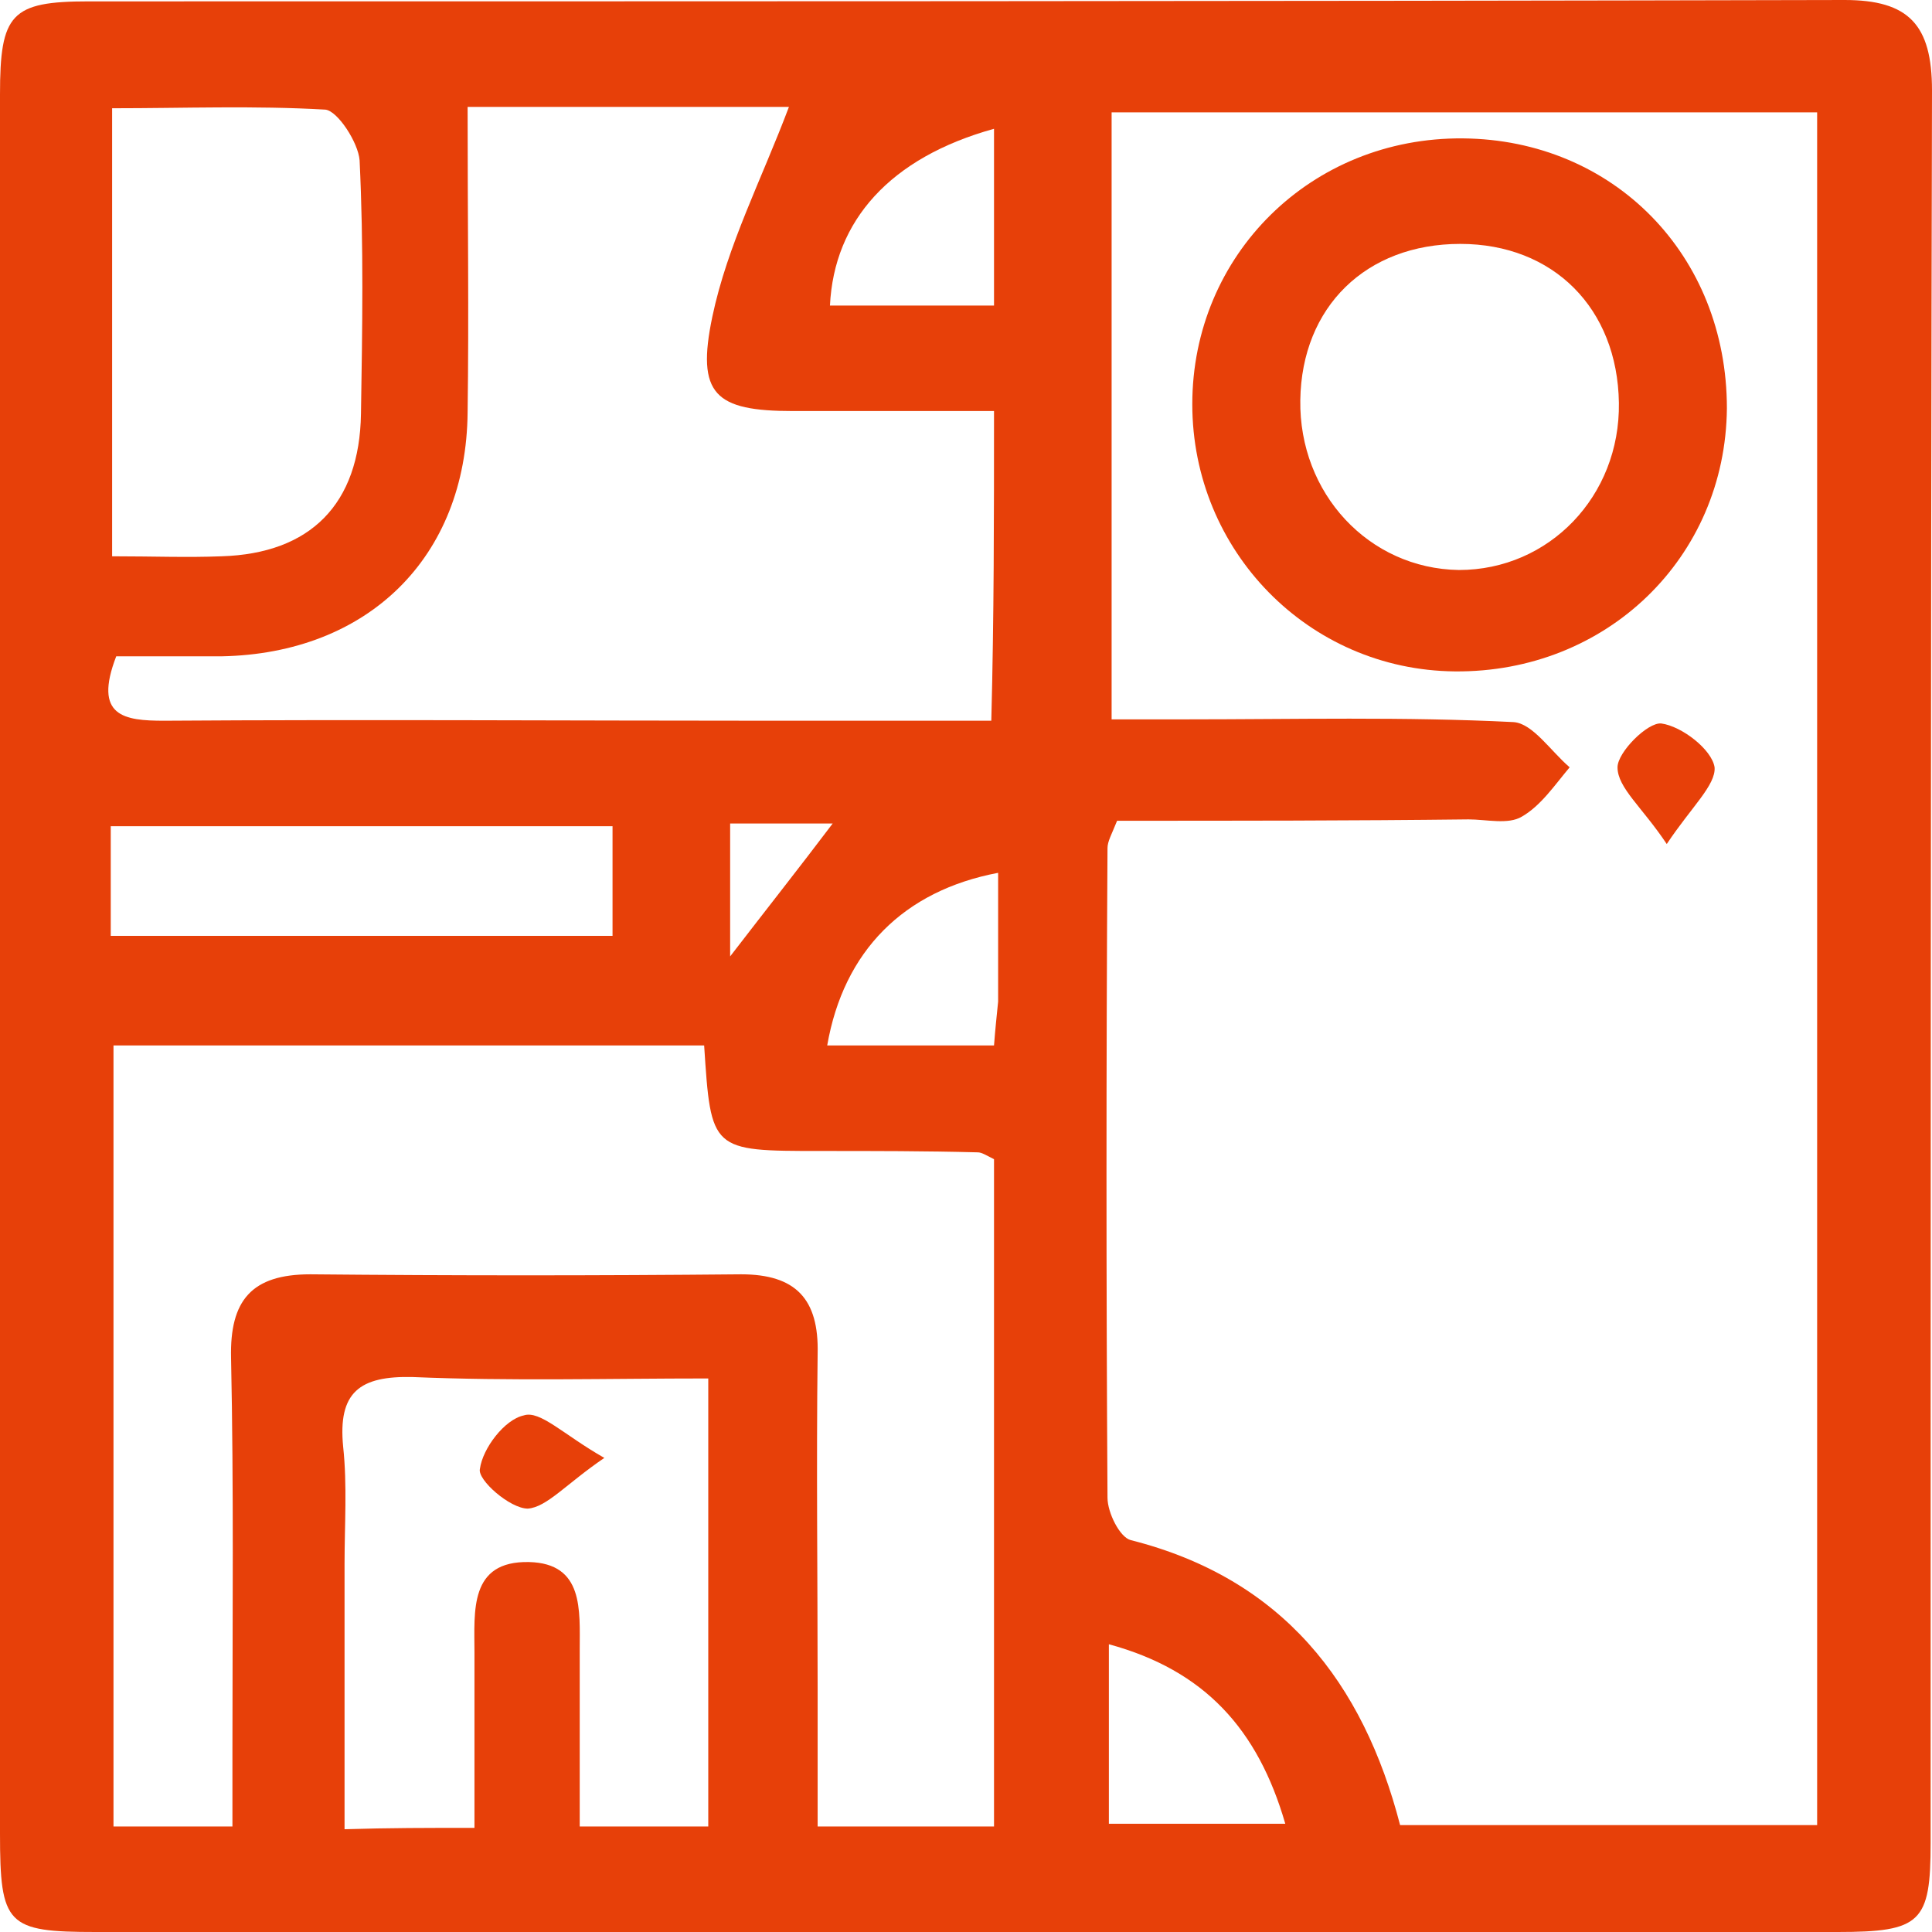
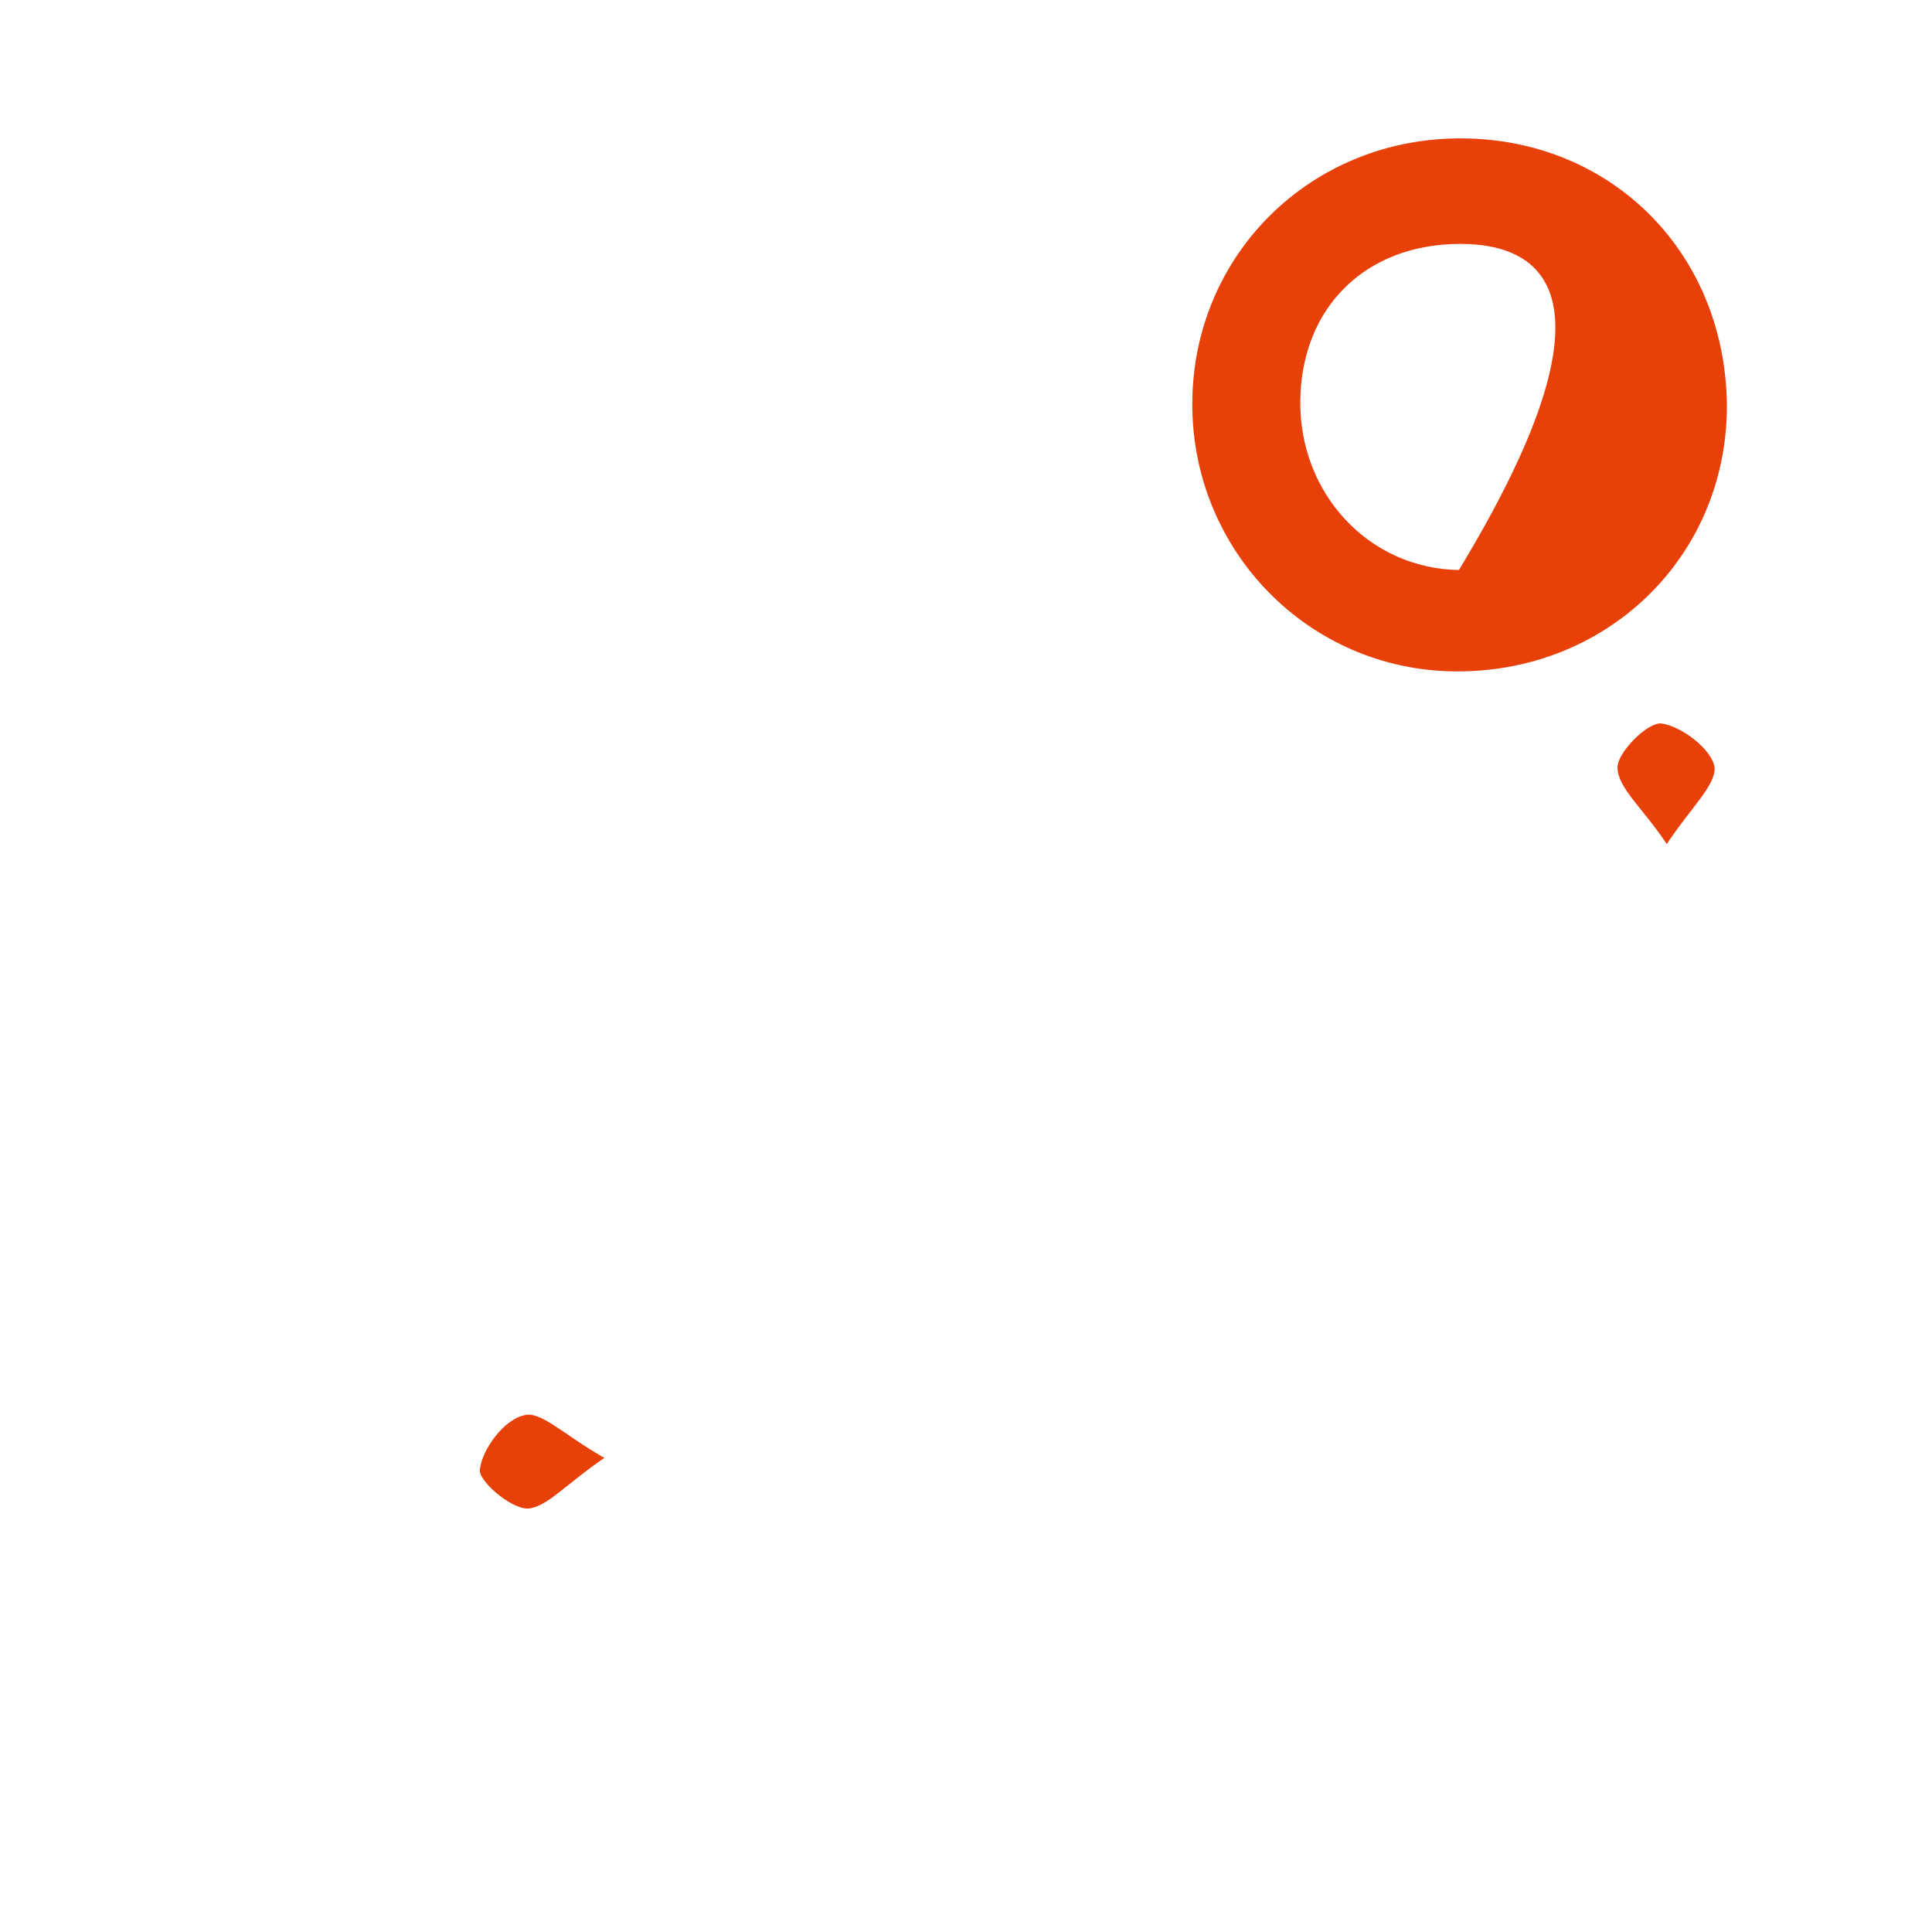
<svg xmlns="http://www.w3.org/2000/svg" width="62" height="62" viewBox="0 0 62 62" fill="none">
-   <path d="M30.934 62C21.632 62 12.374 62 3.071 62C0.219 62 0 61.78 0 58.834C0 40.234 0 21.634 0 3.034C0 0.44 0.351 0.044 2.852 0.044C21.632 0.044 40.412 0.044 59.192 0C61.254 0 62 0.791 62 2.902C61.956 21.634 61.956 40.41 61.956 59.142C61.956 61.692 61.649 62 58.972 62C49.626 62 40.28 62 30.934 62ZM35.849 26.339C35.673 26.779 35.541 26.999 35.541 27.218C35.498 34.166 35.498 41.114 35.541 48.061C35.541 48.545 35.936 49.336 36.287 49.424C41.158 50.655 43.747 53.997 44.931 58.57C49.451 58.57 53.883 58.57 58.314 58.57C58.314 40.146 58.314 21.898 58.314 3.606C50.636 3.606 43.176 3.606 35.673 3.606C35.673 10.157 35.673 16.577 35.673 23.085C36.594 23.085 37.34 23.085 38.042 23.085C41.553 23.085 45.063 22.997 48.573 23.173C49.188 23.217 49.758 24.096 50.372 24.624C49.89 25.196 49.451 25.855 48.837 26.207C48.398 26.471 47.696 26.295 47.125 26.295C43.396 26.339 39.666 26.339 35.849 26.339ZM31.899 58.614C31.899 51.271 31.899 44.191 31.899 37.2C31.636 37.068 31.505 36.98 31.373 36.98C29.706 36.936 28.038 36.936 26.327 36.936C22.817 36.936 22.817 36.936 22.597 33.55C16.279 33.55 9.96 33.55 3.642 33.55C3.642 41.993 3.642 50.303 3.642 58.614C5.002 58.614 6.099 58.614 7.459 58.614C7.459 57.691 7.459 56.899 7.459 56.108C7.459 51.931 7.503 47.753 7.415 43.576C7.372 41.729 8.074 40.894 9.96 40.894C14.568 40.938 19.175 40.938 23.782 40.894C25.537 40.894 26.283 41.685 26.239 43.444C26.195 47.05 26.239 50.611 26.239 54.217C26.239 55.668 26.239 57.075 26.239 58.614C28.345 58.614 30.057 58.614 31.899 58.614ZM31.899 13.191C29.662 13.191 27.556 13.191 25.449 13.191C22.948 13.191 22.334 12.664 22.861 10.157C23.343 7.871 24.44 5.76 25.318 3.43C23.738 3.43 21.983 3.43 20.272 3.43C18.561 3.43 16.849 3.43 15.006 3.43C15.006 6.991 15.05 10.114 15.006 13.236C14.963 17.896 11.803 20.974 7.108 21.062C5.967 21.062 4.827 21.062 3.73 21.062C2.984 22.997 3.993 23.129 5.265 23.129C11.759 23.085 18.253 23.129 24.747 23.129C27.073 23.129 29.398 23.129 31.812 23.129C31.899 19.787 31.899 16.665 31.899 13.191ZM15.226 58.658C15.226 56.636 15.226 54.833 15.226 53.03C15.226 51.711 15.05 50.084 16.981 50.128C18.736 50.172 18.604 51.667 18.604 52.942C18.604 54.833 18.604 56.679 18.604 58.614C20.14 58.614 21.413 58.614 22.729 58.614C22.729 53.821 22.729 49.16 22.729 44.236C19.482 44.236 16.367 44.323 13.251 44.191C11.54 44.148 10.838 44.675 11.013 46.434C11.145 47.665 11.057 48.94 11.057 50.172C11.057 52.986 11.057 55.8 11.057 58.702C12.505 58.658 13.69 58.658 15.226 58.658ZM3.598 17.852C4.914 17.852 6.011 17.896 7.108 17.852C9.96 17.765 11.54 16.182 11.584 13.279C11.628 10.553 11.672 7.871 11.54 5.145C11.496 4.573 10.838 3.562 10.443 3.518C8.161 3.386 5.924 3.474 3.598 3.474C3.598 8.355 3.598 12.928 3.598 17.852ZM3.554 30.033C9.083 30.033 14.304 30.033 19.657 30.033C19.657 28.801 19.657 27.702 19.657 26.515C14.217 26.515 8.951 26.515 3.554 26.515C3.554 27.746 3.554 28.801 3.554 30.033ZM31.899 4.133C28.565 5.057 26.766 7.079 26.634 9.806C28.345 9.806 30.057 9.806 31.899 9.806C31.899 7.871 31.899 6.068 31.899 4.133ZM35.585 58.526C37.604 58.526 39.359 58.526 41.246 58.526C40.368 55.492 38.657 53.601 35.585 52.766C35.585 54.833 35.585 56.636 35.585 58.526ZM26.546 33.55C28.389 33.55 30.101 33.55 31.899 33.55C31.943 32.979 31.987 32.583 32.031 32.143C32.031 30.78 32.031 29.417 32.031 28.01C29.003 28.582 27.073 30.516 26.546 33.55ZM23.431 26.427C23.431 27.922 23.431 29.153 23.431 30.692C24.616 29.153 25.625 27.878 26.722 26.427C25.537 26.427 24.616 26.427 23.431 26.427Z" fill="#E74009" />
-   <path d="M55.418 13.104C55.374 17.897 51.557 21.59 46.687 21.546C41.992 21.502 38.262 17.677 38.262 12.972C38.262 8.179 42.079 4.397 46.95 4.441C51.776 4.485 55.418 8.179 55.418 13.104ZM46.862 7.827C43.834 7.827 41.772 9.85 41.728 12.84C41.684 15.83 43.922 18.248 46.818 18.292C49.714 18.292 51.996 15.918 51.952 12.928C51.908 9.894 49.846 7.827 46.862 7.827Z" fill="#E74009" />
+   <path d="M55.418 13.104C55.374 17.897 51.557 21.59 46.687 21.546C41.992 21.502 38.262 17.677 38.262 12.972C38.262 8.179 42.079 4.397 46.95 4.441C51.776 4.485 55.418 8.179 55.418 13.104ZM46.862 7.827C43.834 7.827 41.772 9.85 41.728 12.84C41.684 15.83 43.922 18.248 46.818 18.292C51.908 9.894 49.846 7.827 46.862 7.827Z" fill="#E74009" />
  <path d="M53.488 27.086C52.698 25.899 51.908 25.283 51.908 24.624C51.908 24.14 52.873 23.173 53.312 23.217C53.97 23.305 54.936 24.052 55.023 24.624C55.067 25.195 54.277 25.899 53.488 27.086Z" fill="#E74009" />
  <path d="M19.394 46.786C18.166 47.621 17.551 48.369 16.937 48.413C16.367 48.413 15.313 47.489 15.401 47.138C15.489 46.478 16.191 45.555 16.805 45.423C17.332 45.247 18.078 46.038 19.394 46.786Z" fill="#E74009" />
</svg>